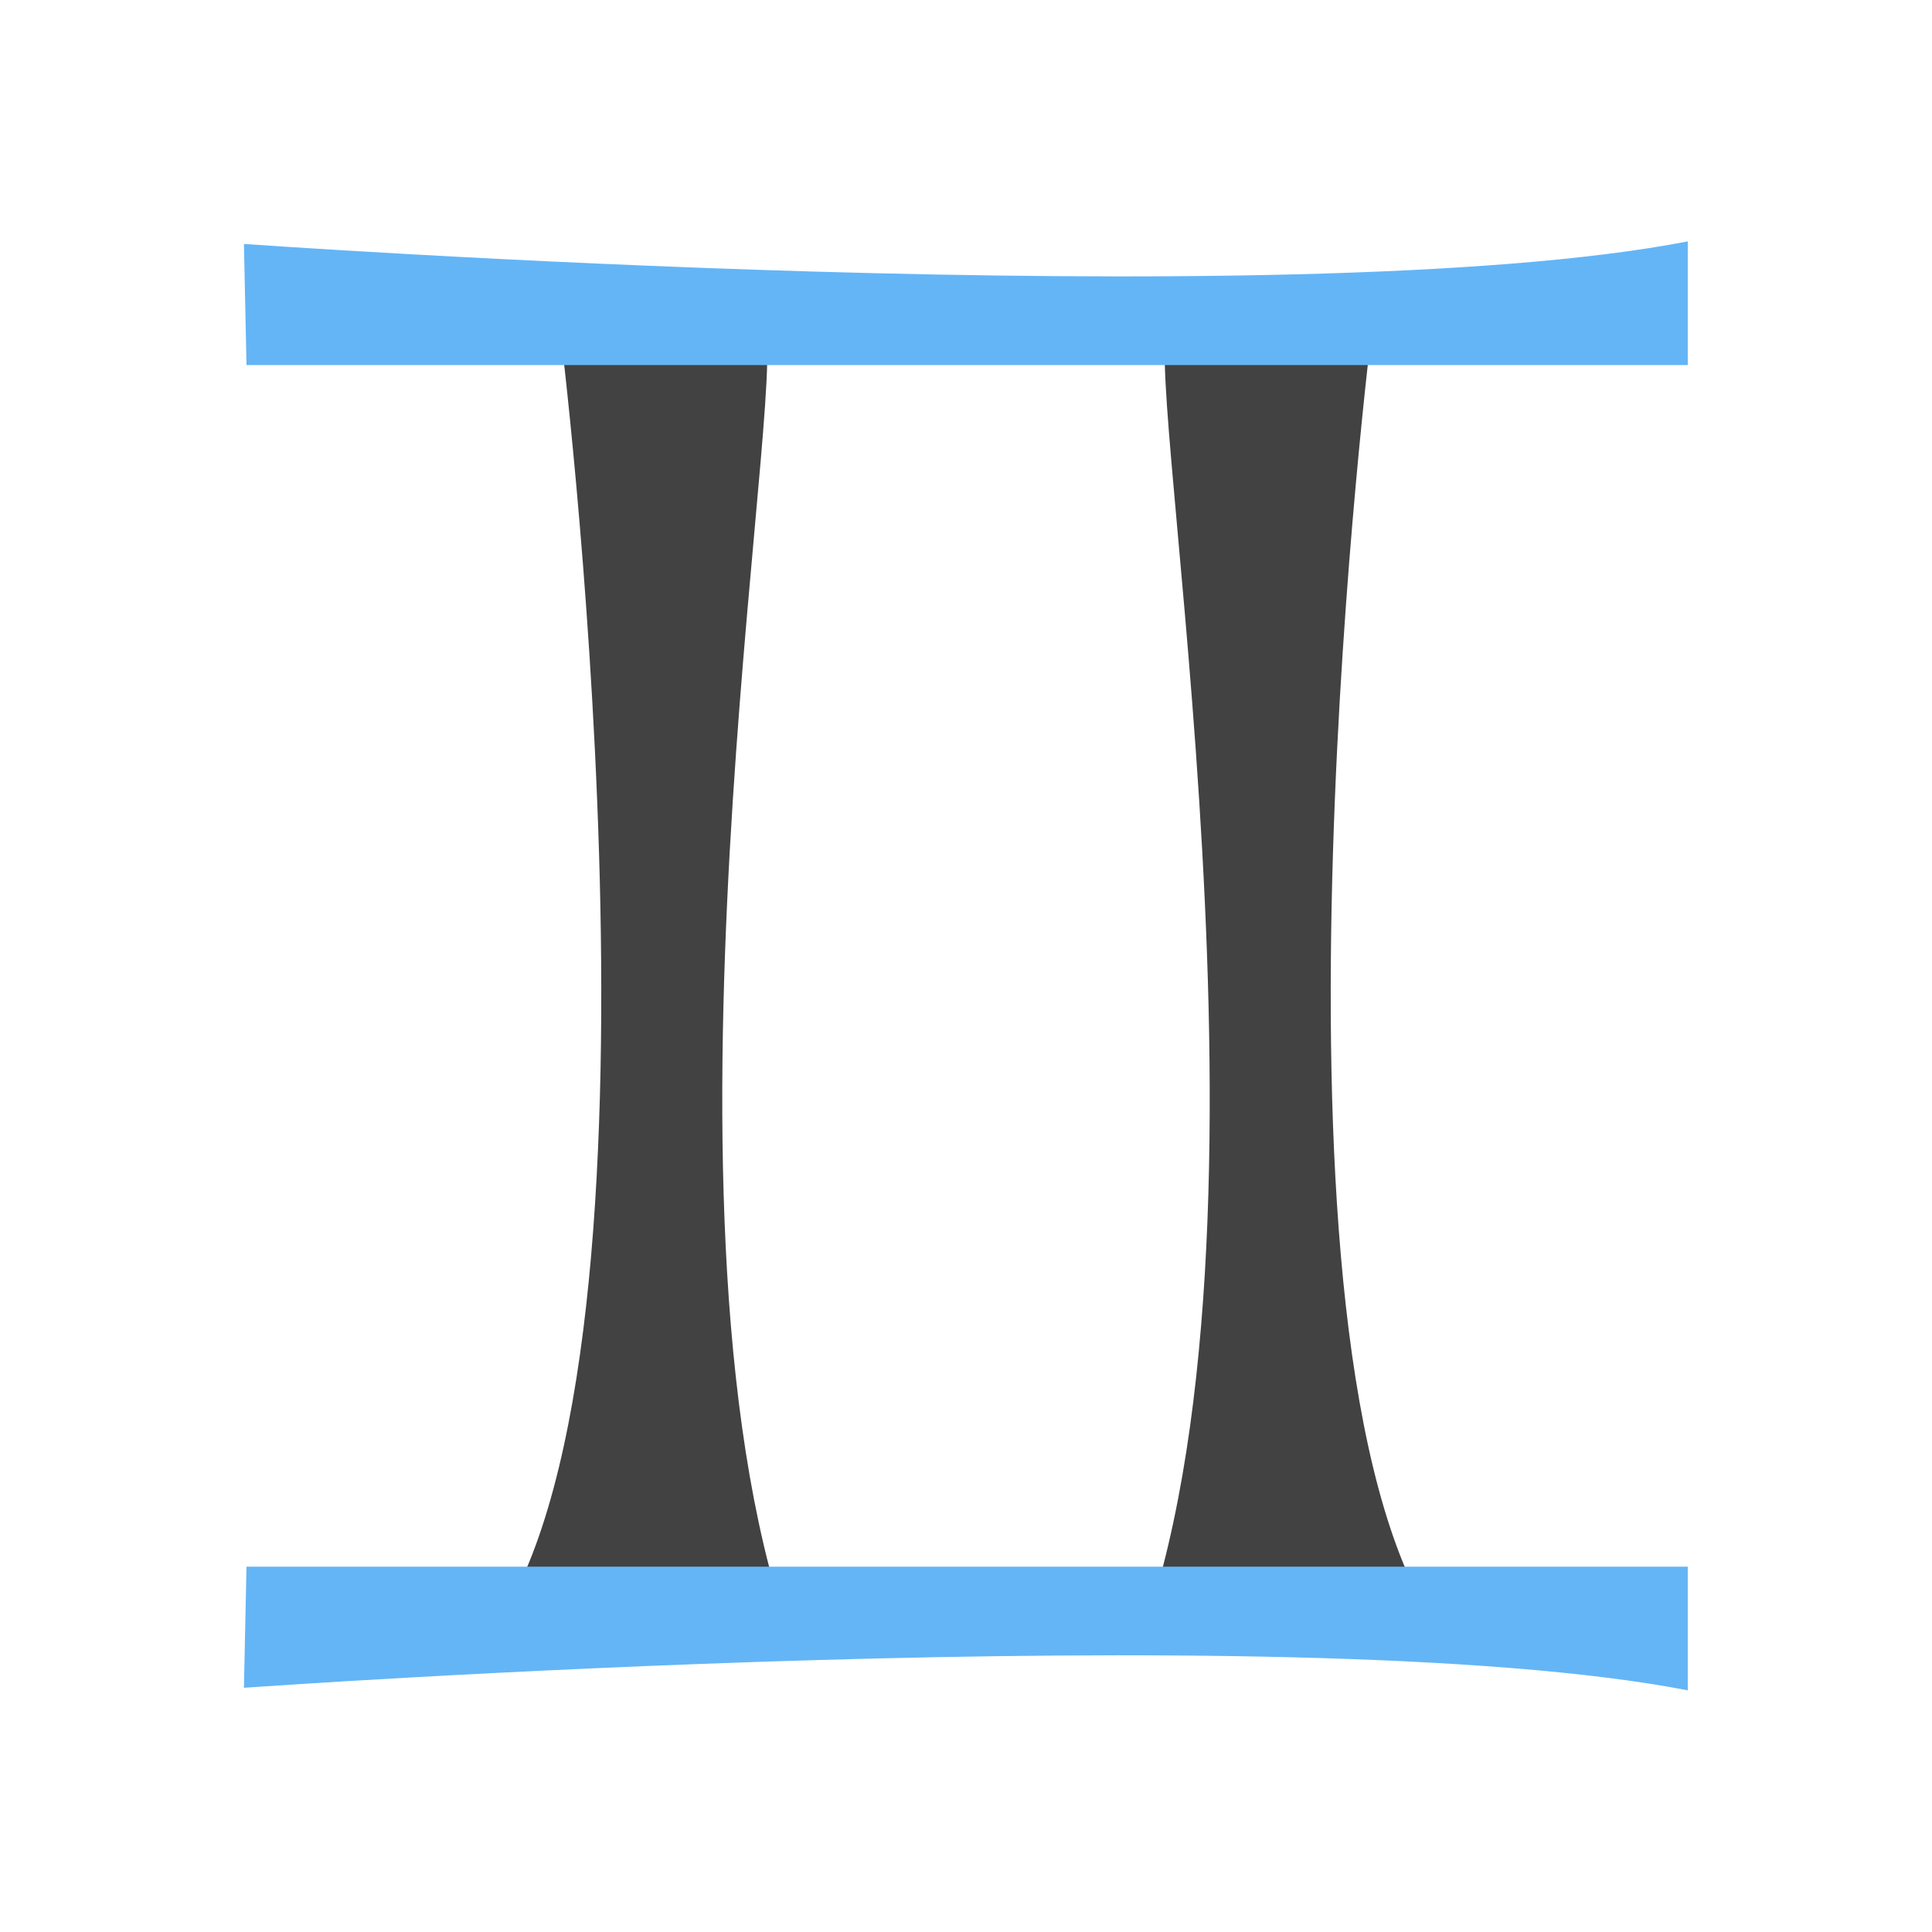
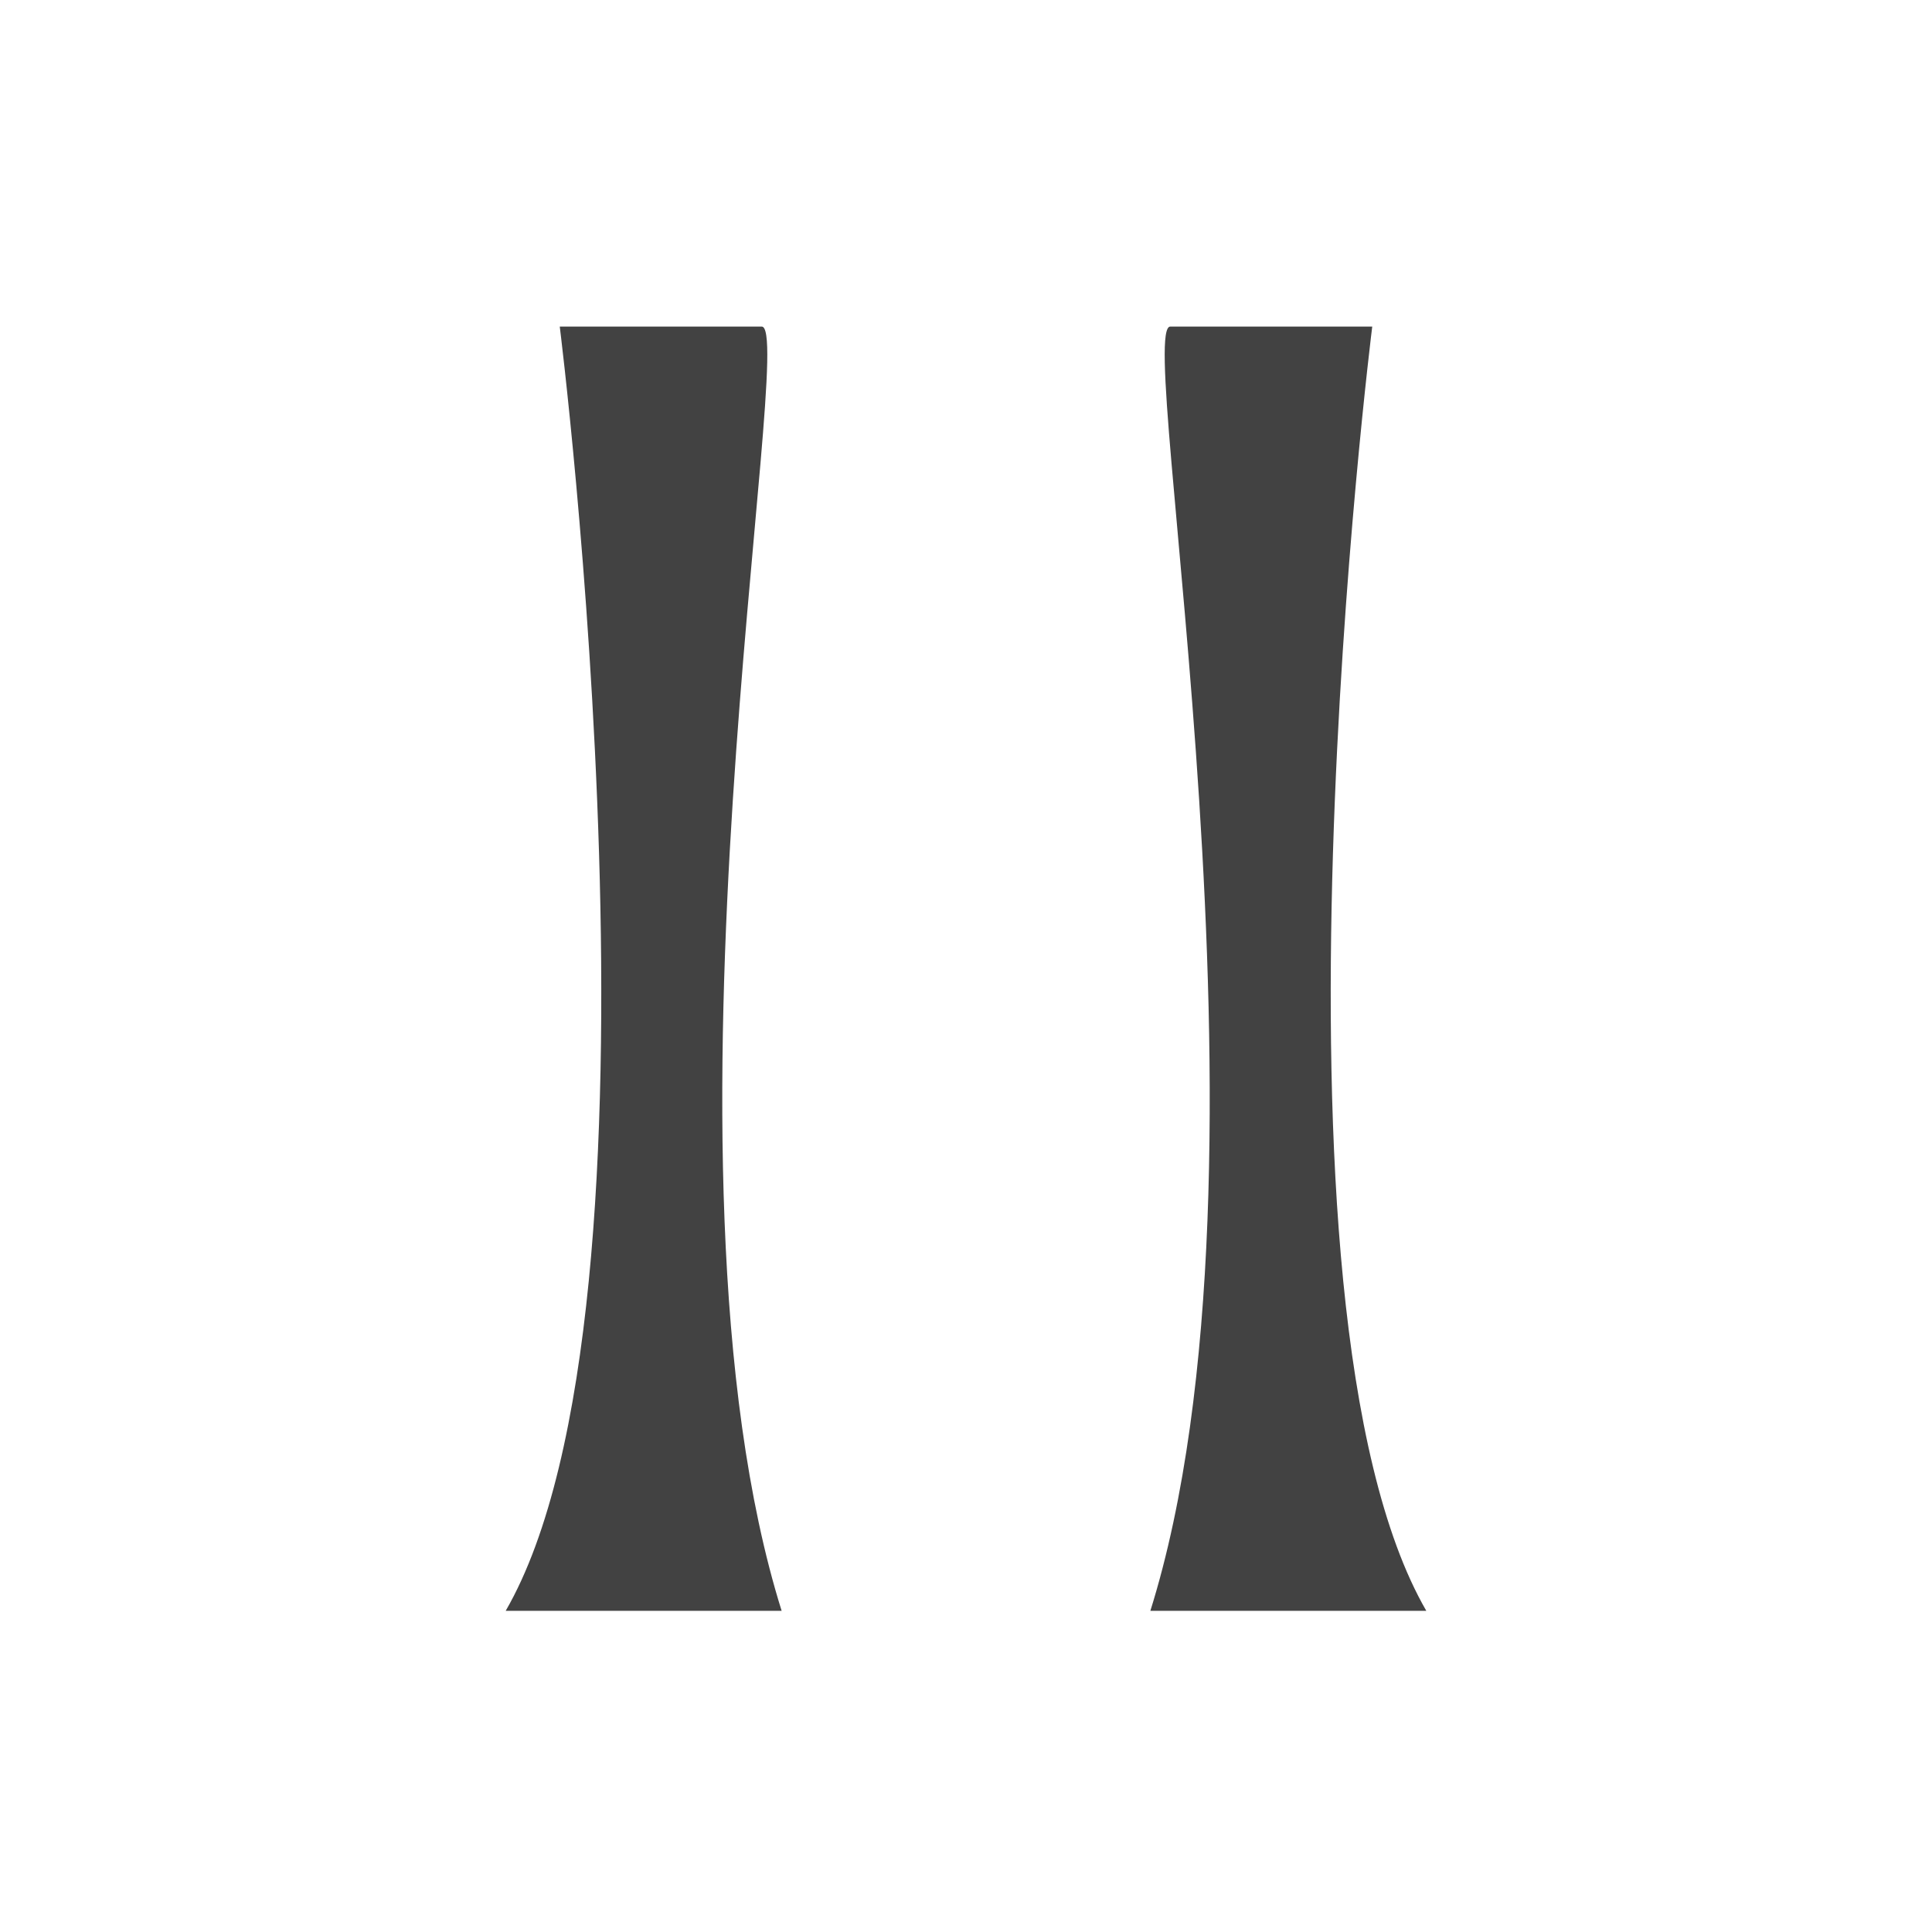
<svg xmlns="http://www.w3.org/2000/svg" xml:space="preserve" width="6.827in" height="6.827in" style="shape-rendering:geometricPrecision; text-rendering:geometricPrecision; image-rendering:optimizeQuality; fill-rule:evenodd; clip-rule:evenodd" viewBox="0 0 6.827 6.827">
  <defs>
    <style type="text/css">
   
    .fil2 {fill:none}
    .fil0 {fill:#424242}
    .fil1 {fill:#64B5F6}
   
  </style>
  </defs>
  <g id="Layer_x0020_1">
    <g id="_276301888">
      <path id="_276302944" class="fil0" d="M2.763 5.692l-0.976 0c0.625,-1.082 0.191,-4.538 0.191,-4.538l0.713 0c0.13,-0.01 -0.424,2.957 0.071,4.538z" />
      <path id="_276301840" class="fil0" d="M4.064 5.692l0.976 0c-0.625,-1.082 -0.191,-4.538 -0.191,-4.538l-0.713 0c-0.13,-0.01 0.424,2.957 -0.071,4.538z" />
    </g>
-     <path class="fil1" d="M0.862 0.862c0,0 3.692,0.264 5.102,-0.009l0 0.437 -5.093 0 -0.009 -0.427z" />
-     <path class="fil1" d="M0.862 5.964c0,0 3.692,-0.264 5.102,0.009l0 -0.437 -5.093 0 -0.009 0.427z" />
  </g>
  <rect class="fil2" width="6.827" height="6.827" />
</svg>